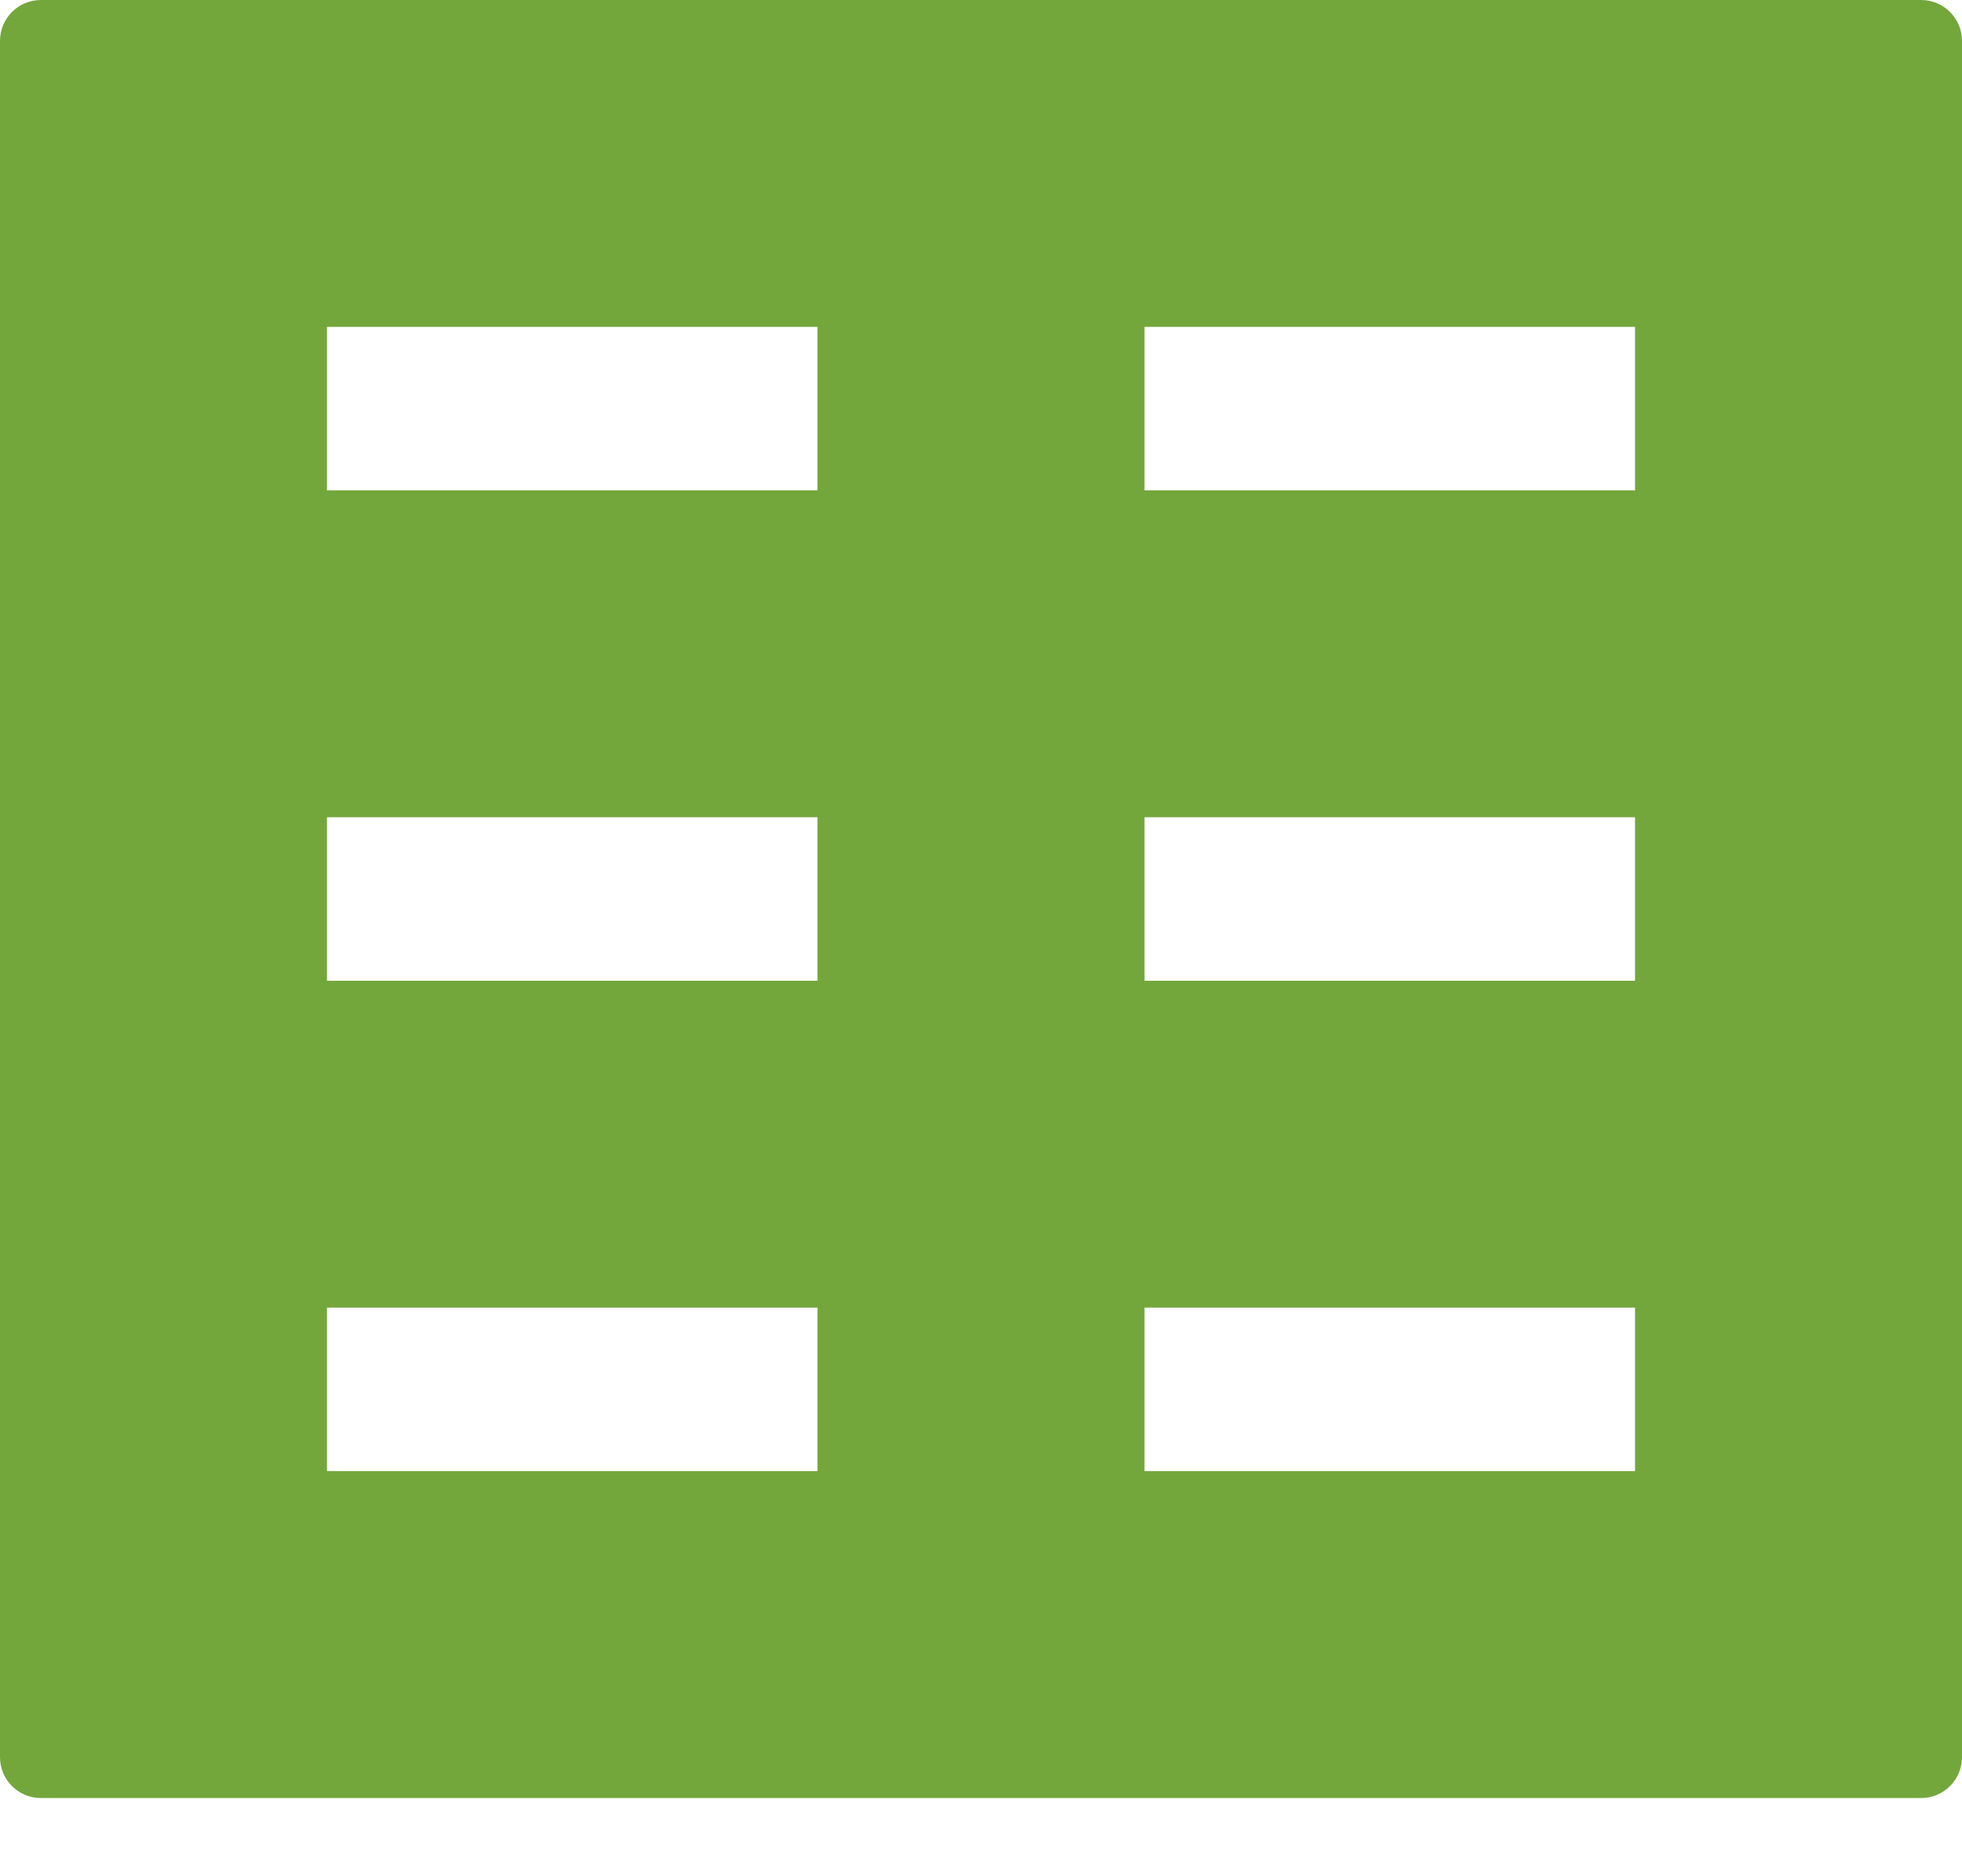
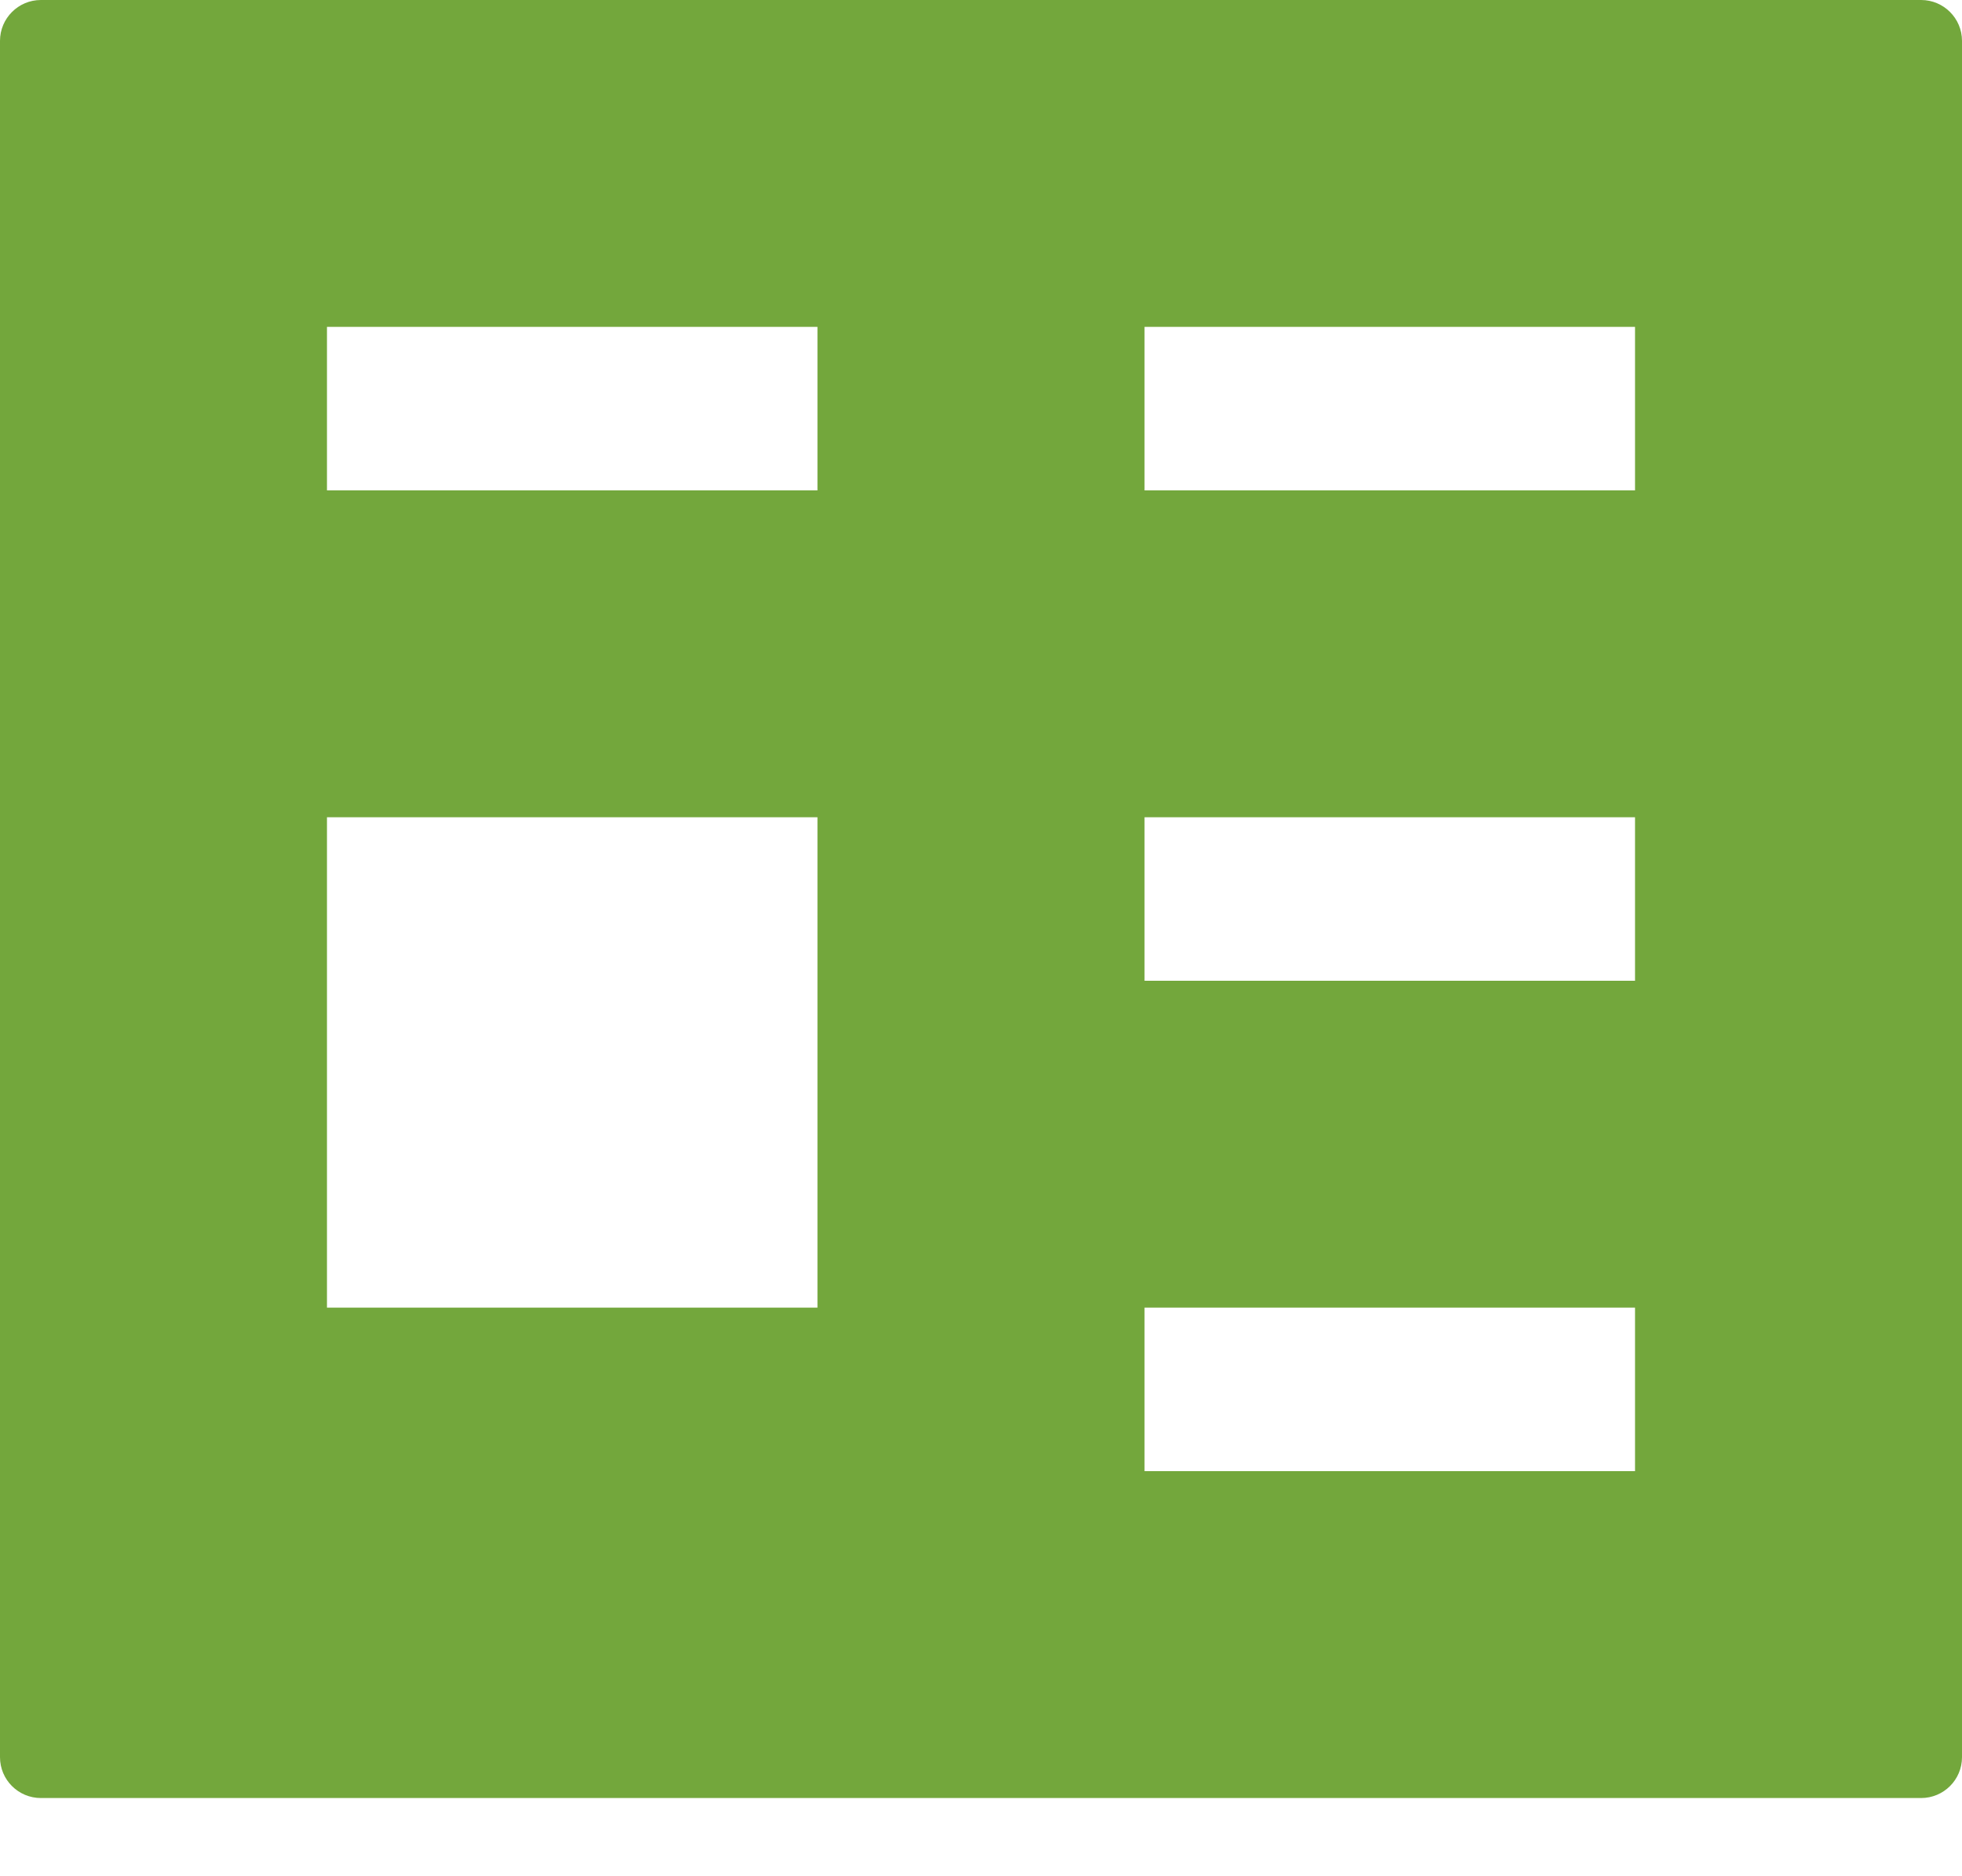
<svg xmlns="http://www.w3.org/2000/svg" width="23" height="22" viewBox="0 0 23 22" fill="none">
-   <path d="M22.521 0H0.479C0.215 0 0 0.215 0 0.479V20.604C0 20.869 0.215 21.083 0.479 21.083H22.521C22.785 21.083 23 20.869 23 20.604V0.479C23 0.215 22.785 0 22.521 0ZM9.583 17.25H3.833V15.333H9.583V17.25ZM9.583 11.5H3.833V9.583H9.583V11.5ZM9.583 5.75H3.833V3.833H9.583V5.75ZM19.167 17.25H13.417V15.333H19.167V17.25ZM19.167 11.5H13.417V9.583H19.167V11.5ZM19.167 5.75H13.417V3.833H19.167V5.75Z" fill="#73A73C" />
+   <path d="M22.521 0H0.479C0.215 0 0 0.215 0 0.479V20.604C0 20.869 0.215 21.083 0.479 21.083H22.521C22.785 21.083 23 20.869 23 20.604V0.479C23 0.215 22.785 0 22.521 0ZM9.583 17.25H3.833V15.333H9.583V17.25ZH3.833V9.583H9.583V11.5ZM9.583 5.75H3.833V3.833H9.583V5.75ZM19.167 17.25H13.417V15.333H19.167V17.25ZM19.167 11.5H13.417V9.583H19.167V11.5ZM19.167 5.75H13.417V3.833H19.167V5.75Z" fill="#73A73C" />
</svg>